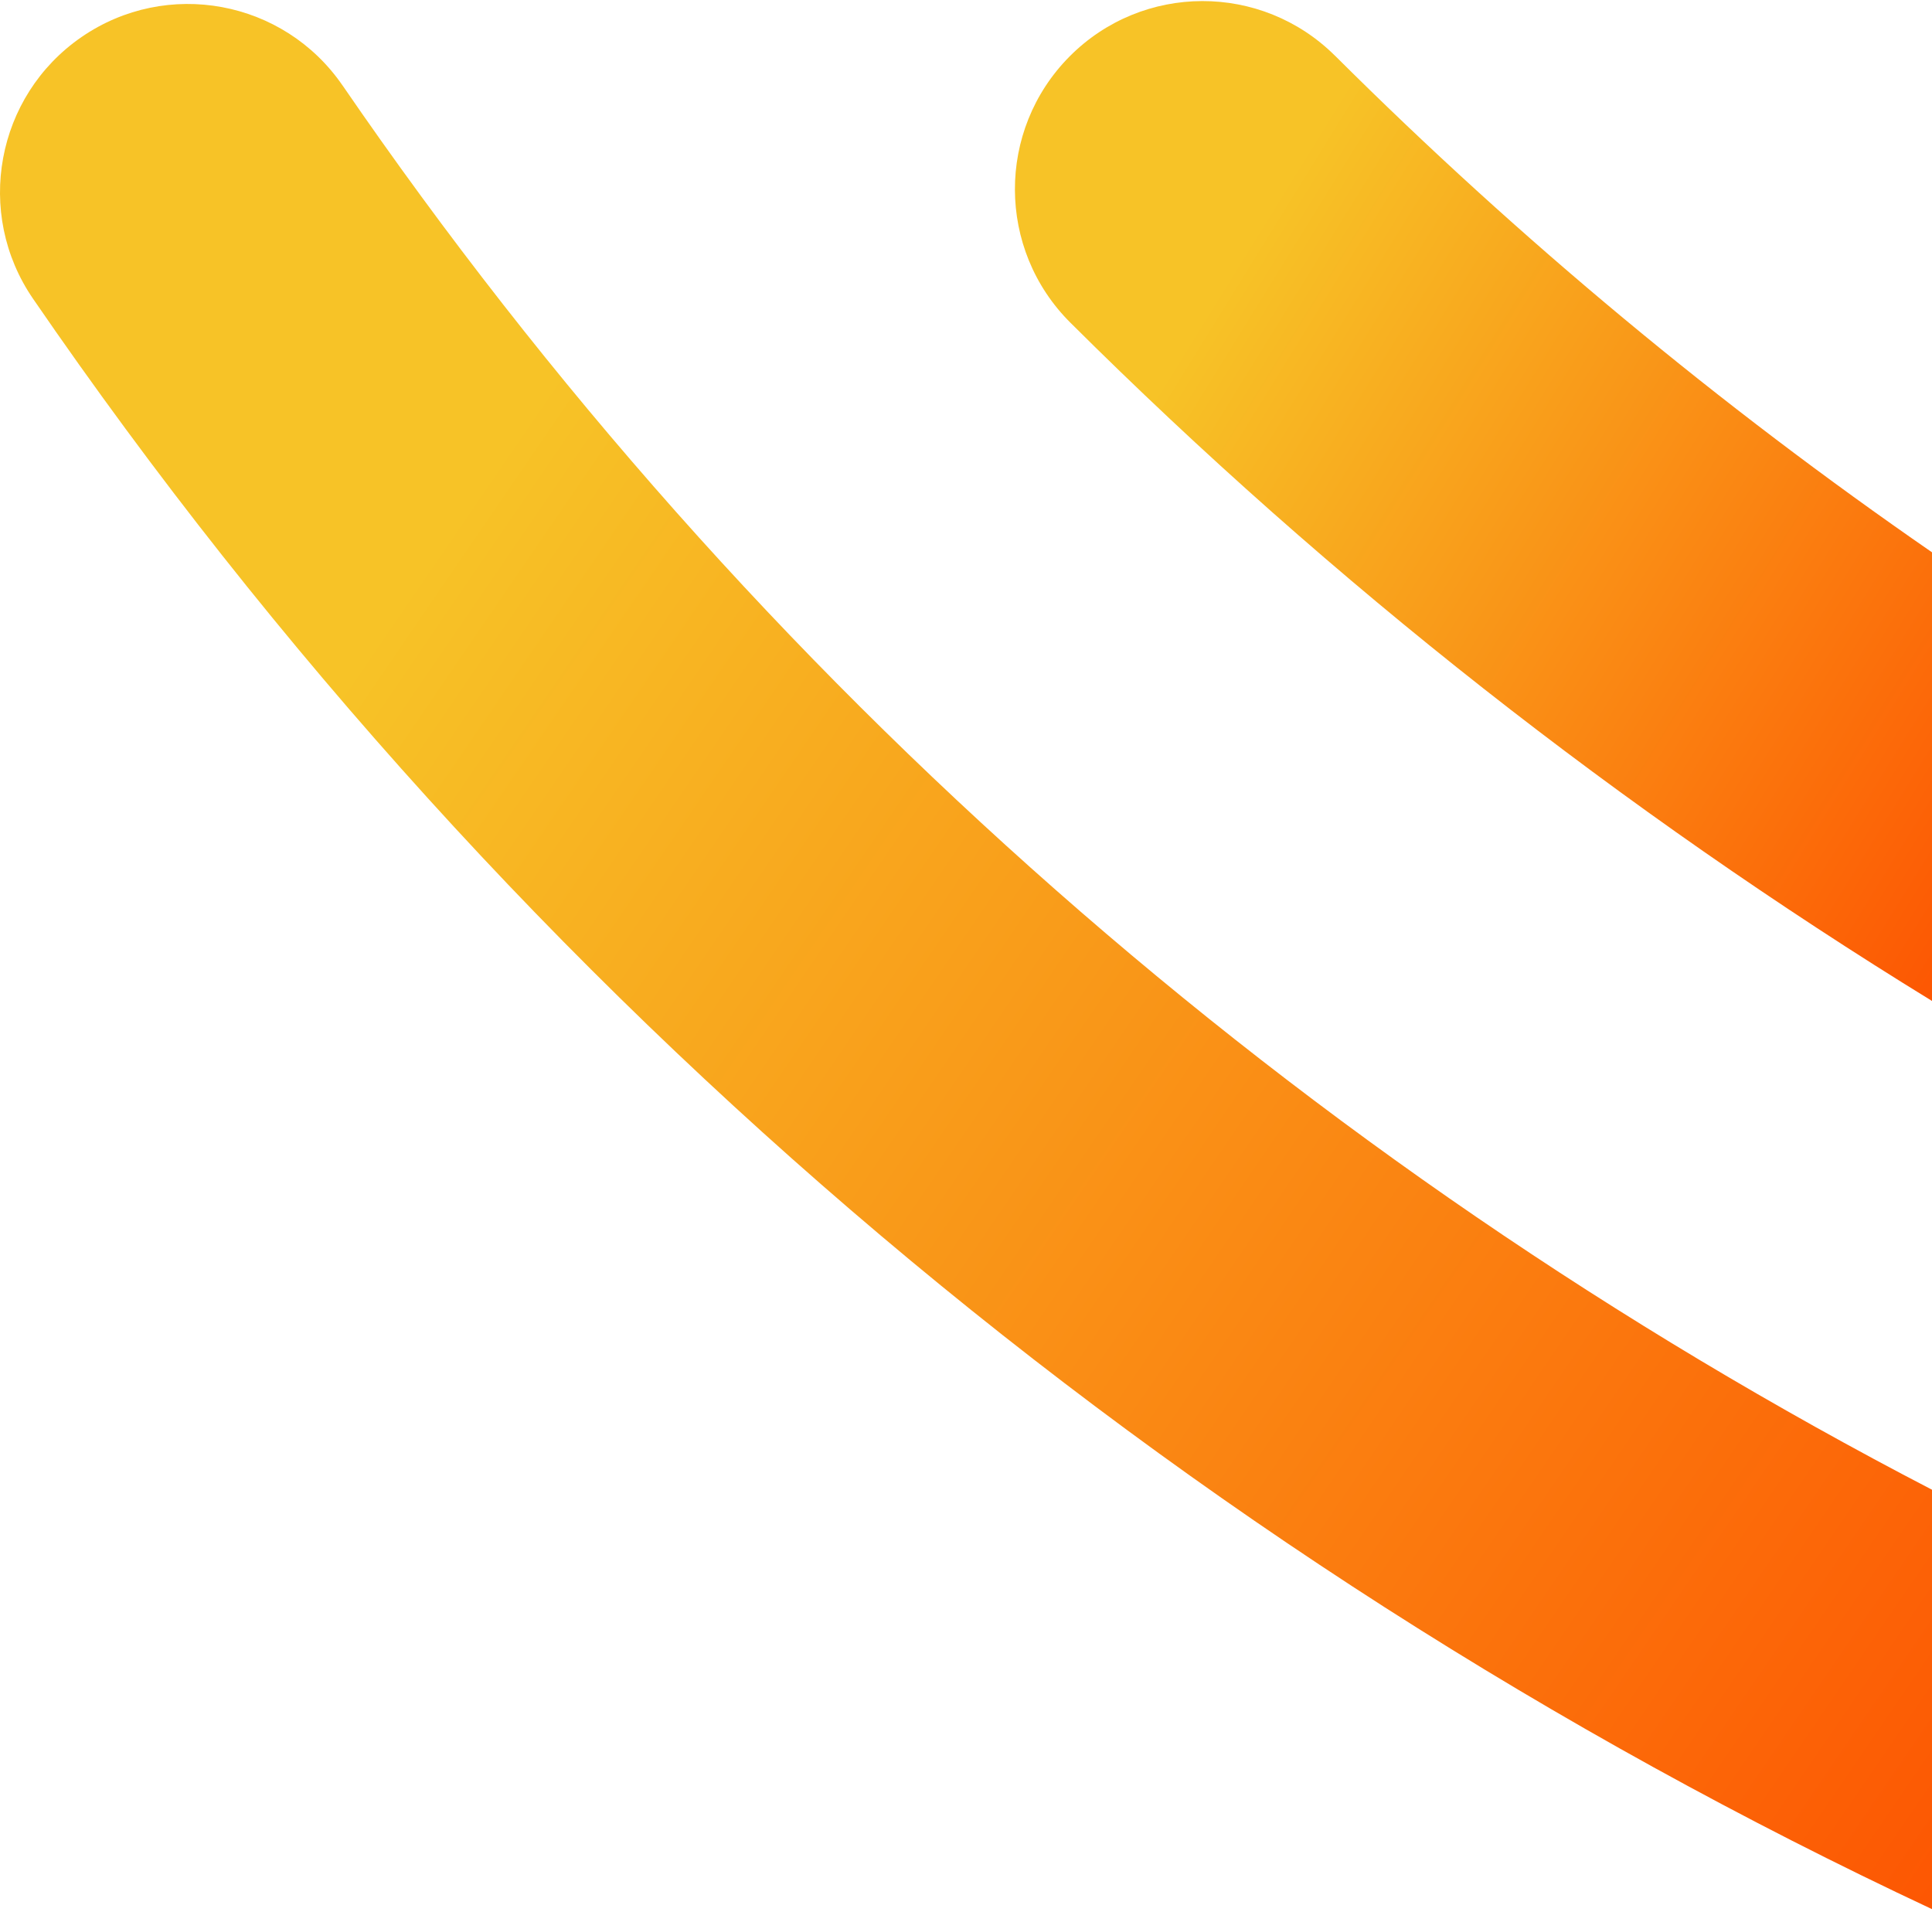
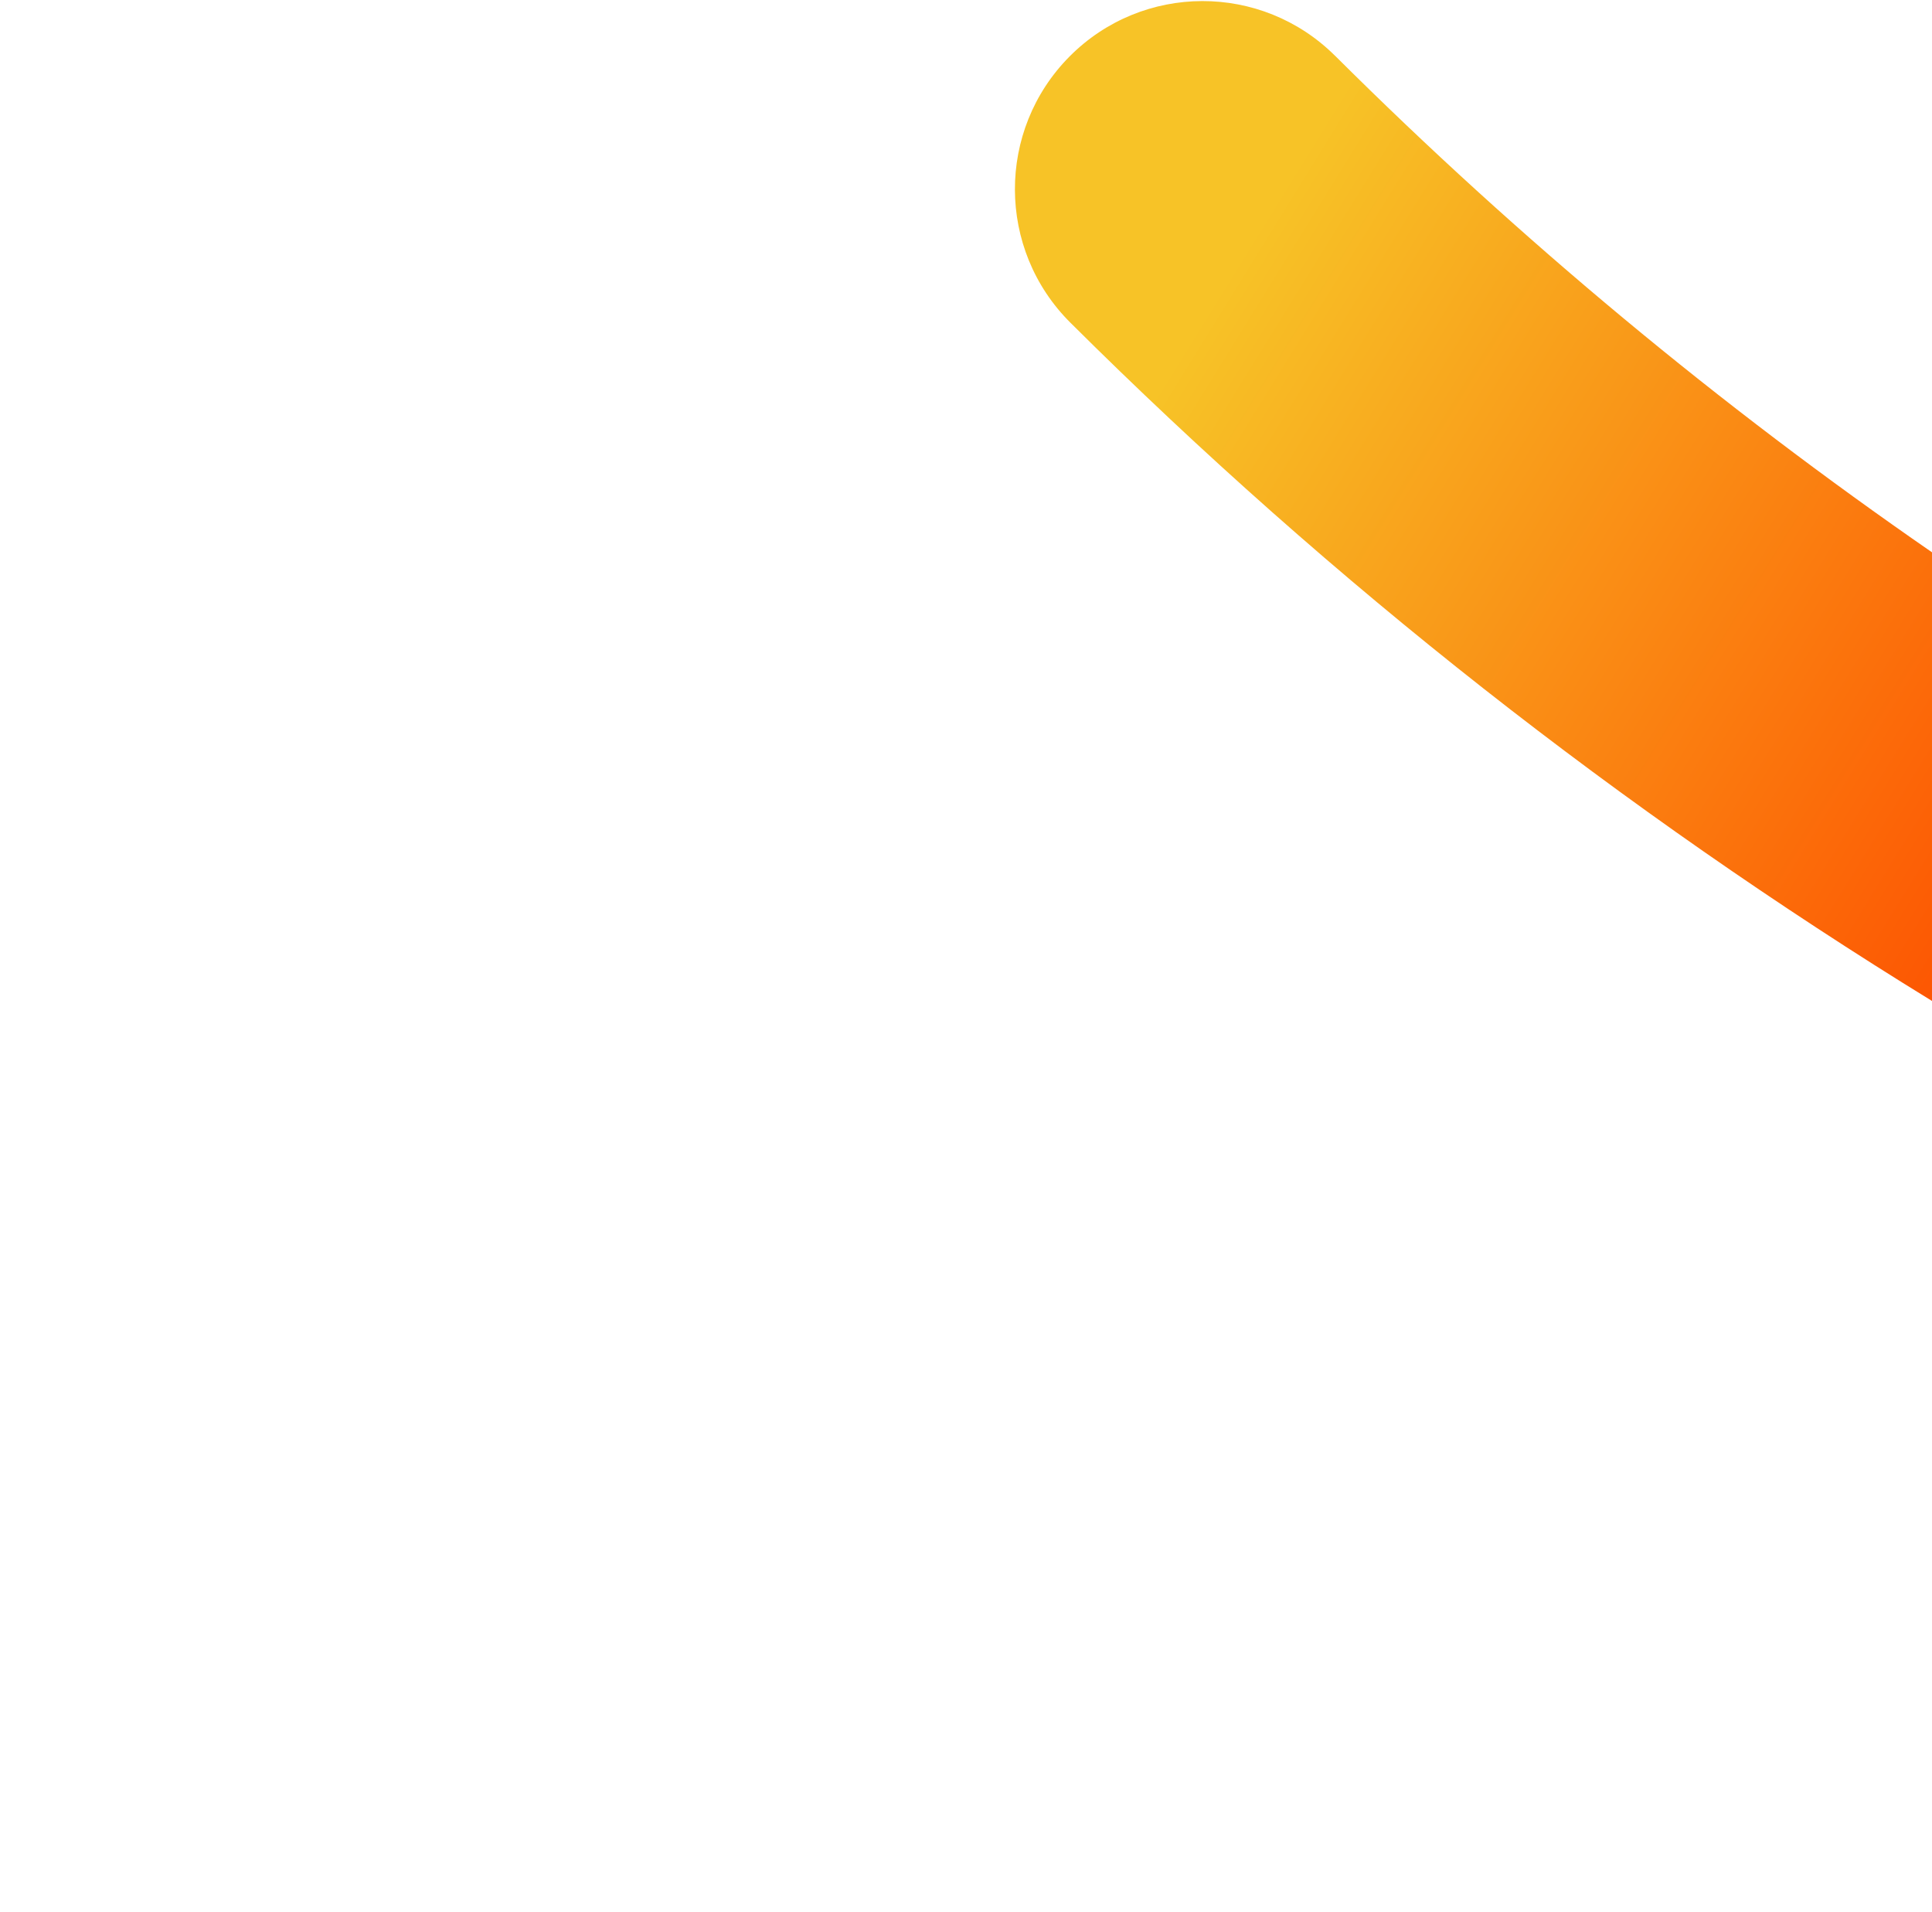
<svg xmlns="http://www.w3.org/2000/svg" width="387" height="383" viewBox="0 0 387 383" fill="none">
  <path fill-rule="evenodd" clip-rule="evenodd" d="M387 110.627C344.59 81.334 304.534 48.119 267.435 11.174L267.436 11.184C252.697 -3.498 228.875 -3.432 214.231 11.325C199.588 26.092 199.662 49.961 214.41 64.632C266.96 116.961 324.973 162.402 387 200.492V110.627Z" fill="url(#paint0_linear_975_4406)" />
-   <path fill-rule="evenodd" clip-rule="evenodd" d="M387 298.392C261.054 233.019 150.956 137.115 68.628 17.128V17.138C56.86 -0.018 33.437 -4.362 16.315 7.43C-0.807 19.233 -5.152 42.703 6.626 59.849C103.497 201.028 235.778 311.517 387 382.402V298.392Z" fill="url(#paint1_linear_975_4406)" />
  <defs>
    <linearGradient id="paint0_linear_975_4406" x1="253.615" y1="42.923" x2="432.332" y2="153.508" gradientUnits="userSpaceOnUse">
      <stop stop-color="#F7C327" />
      <stop offset="1" stop-color="#FD4F00" />
    </linearGradient>
    <linearGradient id="paint1_linear_975_4406" x1="106" y1="82.171" x2="460.657" y2="324.805" gradientUnits="userSpaceOnUse">
      <stop stop-color="#F7C327" />
      <stop offset="1" stop-color="#FD4F00" />
    </linearGradient>
  </defs>
</svg>